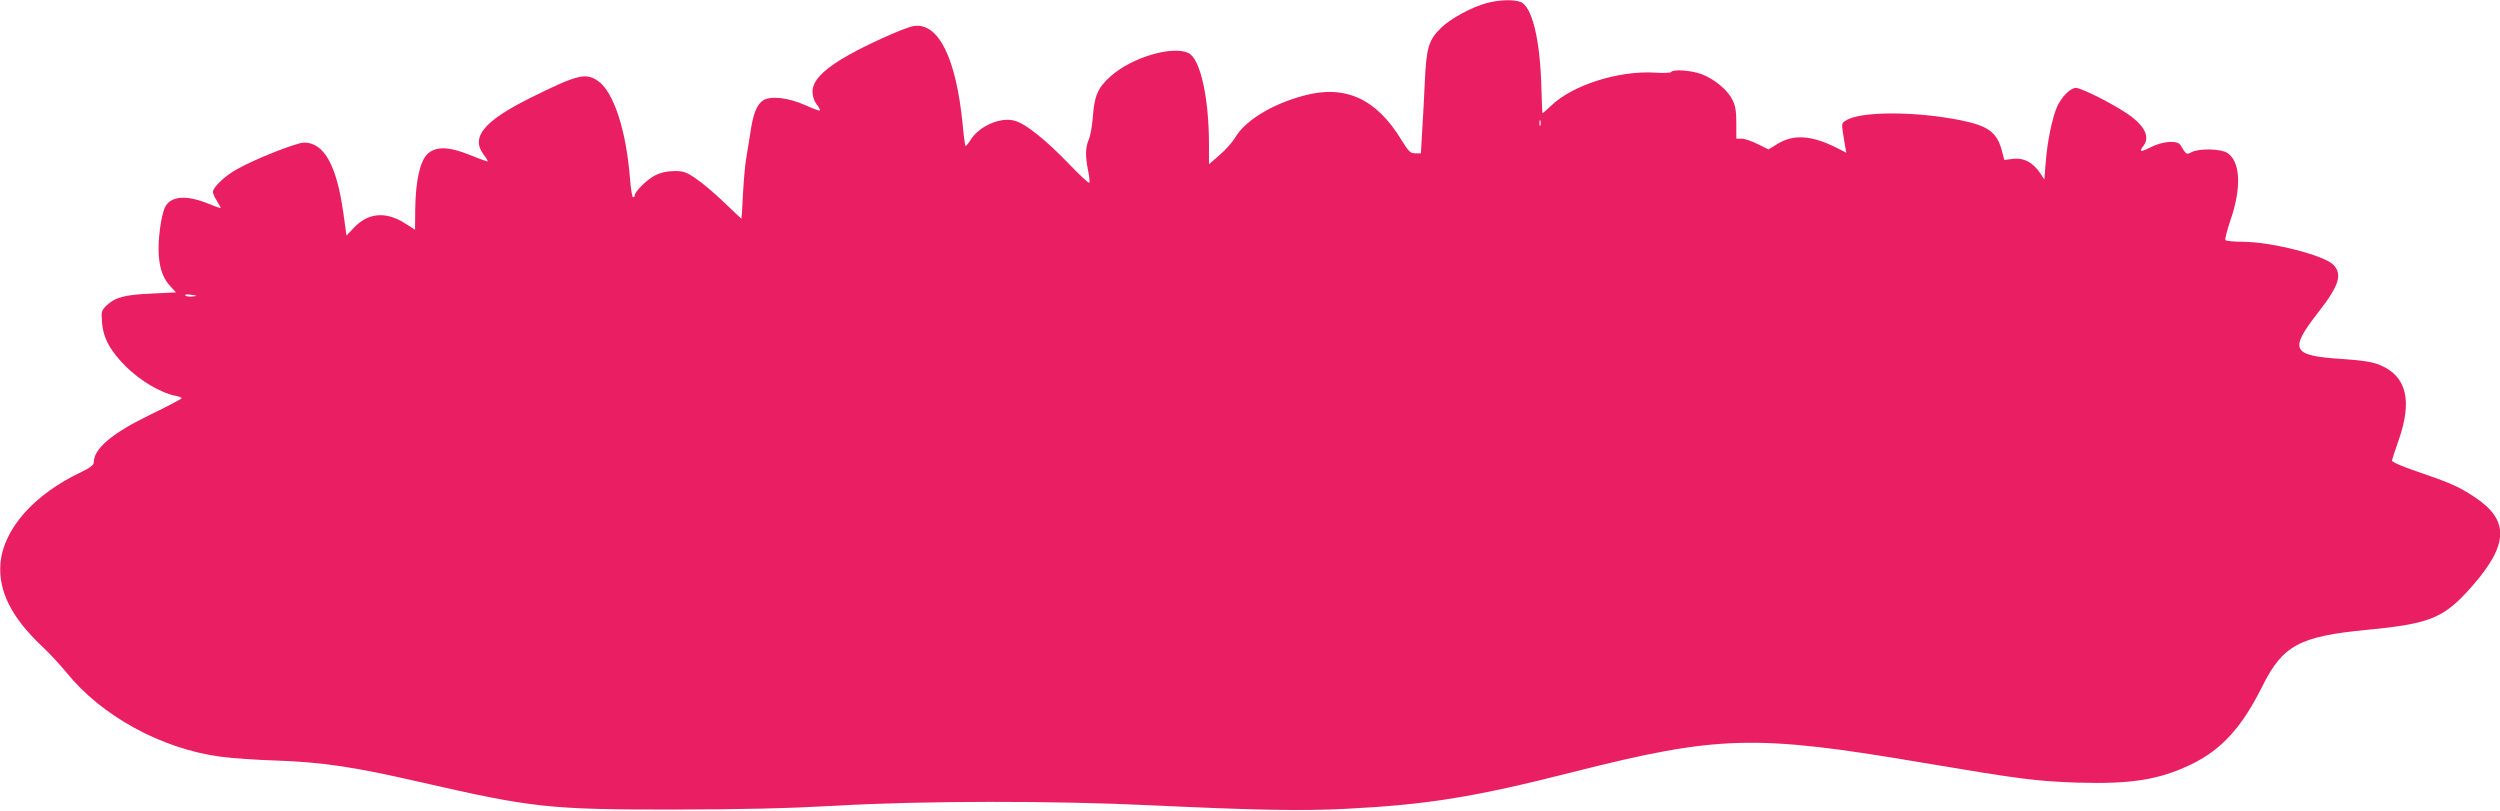
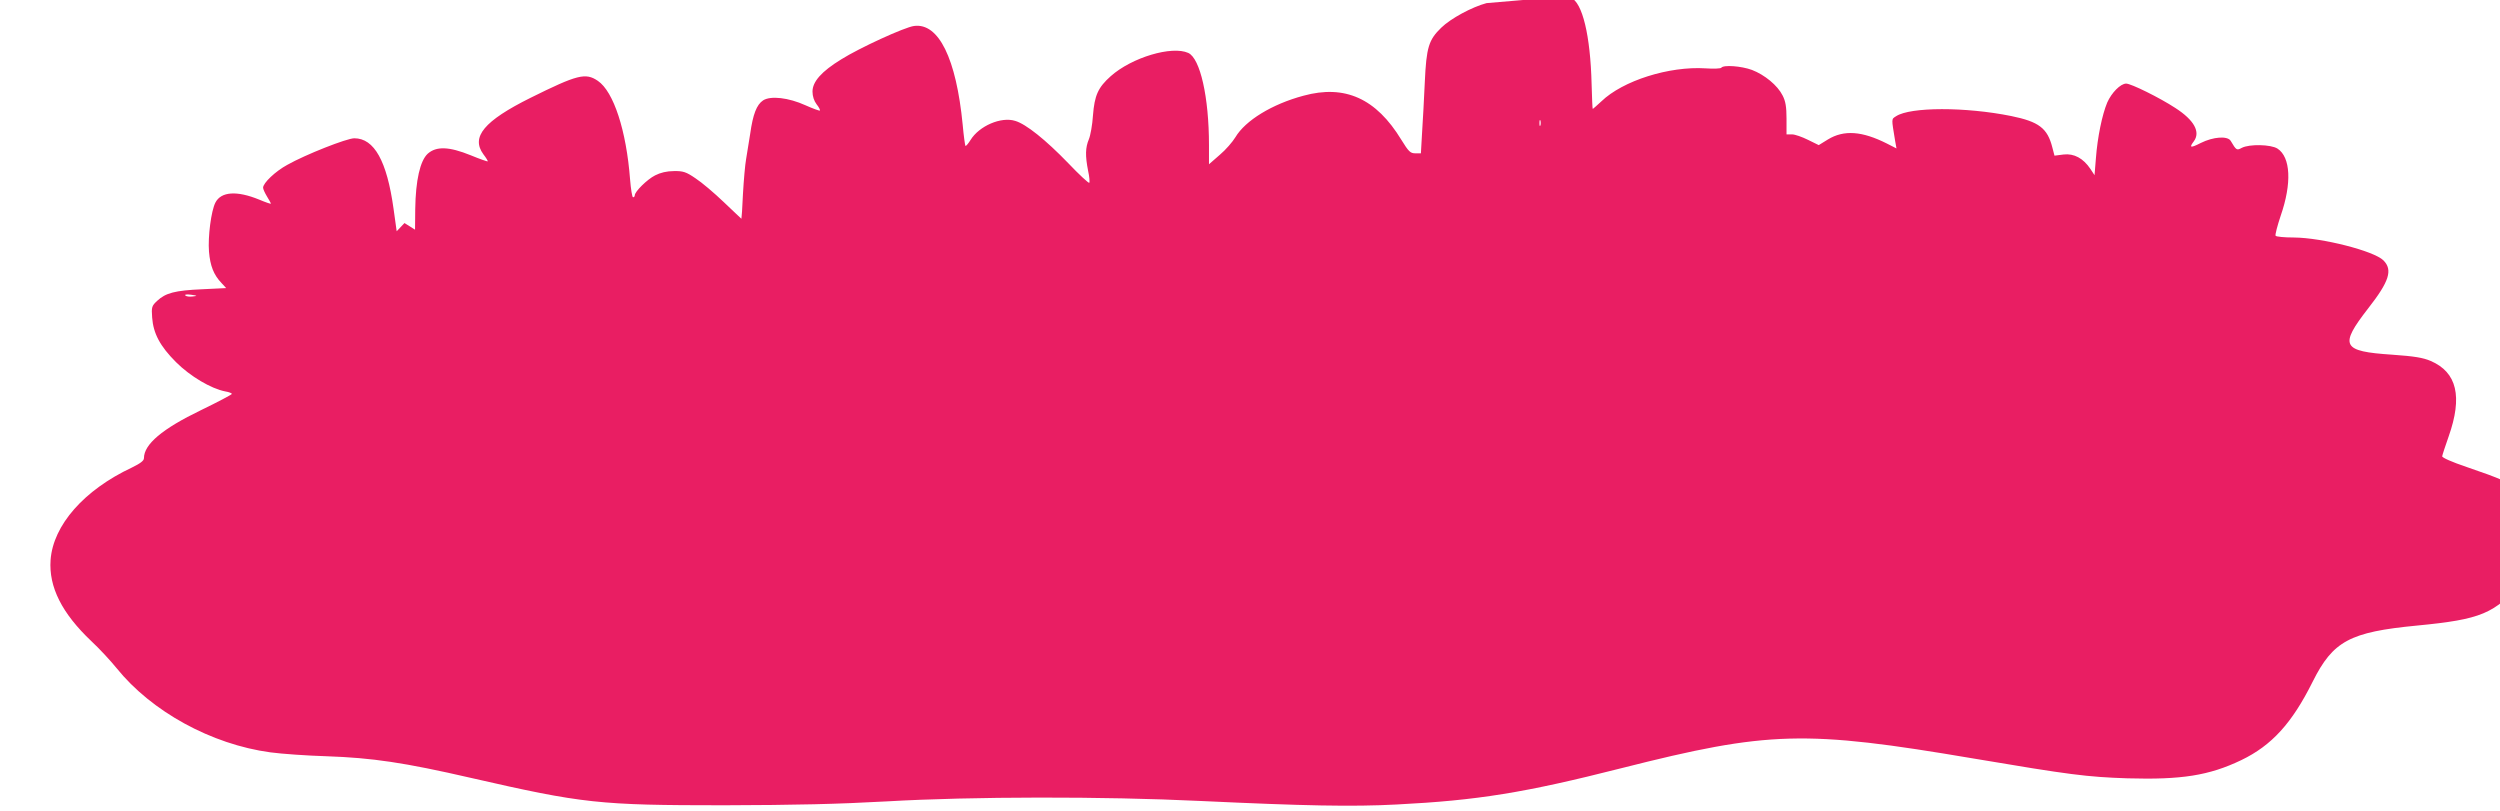
<svg xmlns="http://www.w3.org/2000/svg" version="1.0" width="1280pt" height="415pt" viewBox="0 0 1280 415" preserveAspectRatio="xMidYMid meet">
  <g transform="translate(0,415) scale(0.1,-0.1)" fill="#e91e63" stroke="none">
-     <path d="M7611 4134 c-75 -20 -184 -79 -232 -126 -64 -62 -76 -100 -84 -278 -4 -85 -10 -202 -14 -260 l-6 -105 -29 0 c-25 0 -34 9 -71 69 -129 212 -289 284 -501 226 -161 -43 -298 -127 -349 -213 -14 -23 -49 -64 -80 -90 l-55 -48 0 98 c0 246 -45 444 -106 472 -84 38 -289 -23 -397 -119 -65 -58 -83 -98 -91 -201 -3 -48 -13 -103 -21 -122 -18 -43 -19 -84 -4 -161 7 -31 9 -59 6 -62 -3 -3 -52 42 -108 101 -115 119 -216 200 -271 216 -72 23 -185 -26 -229 -98 -12 -19 -23 -32 -26 -30 -2 3 -9 51 -14 108 -33 340 -123 523 -249 506 -48 -6 -279 -112 -373 -171 -101 -62 -147 -114 -147 -165 0 -24 8 -48 21 -65 12 -15 19 -29 17 -32 -3 -2 -36 10 -74 27 -86 39 -178 50 -217 25 -33 -22 -52 -71 -66 -171 -7 -44 -16 -102 -21 -130 -5 -27 -12 -107 -16 -177 -3 -71 -7 -128 -8 -128 0 0 -41 38 -90 85 -49 47 -114 102 -145 122 -48 33 -64 38 -111 37 -36 0 -69 -8 -96 -22 -40 -20 -104 -83 -104 -102 0 -6 -4 -10 -9 -10 -4 0 -11 41 -15 91 -19 250 -84 450 -165 505 -63 43 -105 32 -345 -87 -237 -118 -306 -200 -241 -289 14 -18 24 -35 22 -36 -1 -2 -41 12 -87 31 -111 45 -176 47 -220 8 -39 -36 -62 -136 -64 -284 l-1 -105 -54 34 c-95 60 -185 53 -257 -22 l-40 -42 -16 115 c-34 245 -99 361 -201 361 -38 0 -249 -83 -343 -136 -61 -33 -124 -93 -124 -117 0 -7 9 -27 20 -45 11 -18 20 -34 20 -37 0 -2 -27 7 -60 21 -115 47 -195 41 -224 -15 -22 -42 -39 -176 -33 -251 6 -73 24 -119 64 -161 l24 -26 -123 -6 c-139 -6 -187 -19 -230 -59 -28 -26 -30 -32 -26 -86 6 -81 40 -146 122 -228 73 -73 180 -136 252 -150 19 -3 34 -9 34 -13 0 -3 -71 -41 -158 -83 -199 -96 -292 -175 -292 -246 0 -13 -19 -27 -62 -48 -245 -115 -403 -295 -416 -473 -10 -138 58 -273 209 -416 41 -38 99 -101 129 -138 179 -222 485 -390 787 -431 59 -8 189 -17 288 -20 233 -8 397 -32 740 -111 572 -131 656 -140 1295 -140 366 1 583 6 835 20 432 25 1109 26 1605 2 534 -25 777 -30 1004 -18 414 21 655 60 1151 186 755 191 938 196 1805 49 491 -83 578 -94 785 -101 277 -8 418 14 583 93 156 75 260 189 366 402 104 208 190 254 533 287 331 32 397 60 544 228 183 210 186 334 12 450 -84 56 -128 75 -298 133 -80 27 -129 49 -128 56 1 7 16 53 33 101 72 204 43 329 -92 387 -40 17 -84 24 -197 32 -258 17 -272 45 -123 237 108 138 127 197 78 246 -48 48 -314 116 -459 117 -48 0 -90 4 -93 9 -3 5 9 51 26 102 58 167 51 300 -16 344 -34 22 -145 24 -183 4 -26 -14 -28 -13 -57 36 -16 26 -89 21 -153 -11 -53 -27 -61 -25 -36 8 36 48 2 109 -94 171 -81 53 -227 125 -252 125 -29 0 -75 -47 -97 -97 -26 -62 -50 -178 -58 -286 l-7 -86 -21 32 c-37 55 -84 80 -137 74 l-47 -6 -11 42 c-25 99 -69 132 -211 161 -233 47 -516 47 -589 -1 -25 -16 -24 -9 -5 -126 l7 -39 -49 25 c-127 64 -220 71 -302 21 l-47 -29 -55 27 c-30 15 -67 28 -82 28 l-28 0 0 80 c0 61 -5 90 -20 119 -26 52 -92 106 -157 131 -54 20 -147 27 -157 11 -3 -4 -39 -6 -80 -3 -187 12 -424 -63 -534 -169 -23 -21 -43 -39 -44 -39 -2 0 -4 58 -6 128 -6 247 -47 419 -107 442 -36 14 -110 11 -174 -6z m276 -626 c-3 -7 -5 -2 -5 12 0 14 2 19 5 13 2 -7 2 -19 0 -25z m-6901 -876 c-16 -2 -32 0 -37 5 -5 5 7 7 29 4 34 -5 35 -6 8 -9z" />
+     <path d="M7611 4134 c-75 -20 -184 -79 -232 -126 -64 -62 -76 -100 -84 -278 -4 -85 -10 -202 -14 -260 l-6 -105 -29 0 c-25 0 -34 9 -71 69 -129 212 -289 284 -501 226 -161 -43 -298 -127 -349 -213 -14 -23 -49 -64 -80 -90 l-55 -48 0 98 c0 246 -45 444 -106 472 -84 38 -289 -23 -397 -119 -65 -58 -83 -98 -91 -201 -3 -48 -13 -103 -21 -122 -18 -43 -19 -84 -4 -161 7 -31 9 -59 6 -62 -3 -3 -52 42 -108 101 -115 119 -216 200 -271 216 -72 23 -185 -26 -229 -98 -12 -19 -23 -32 -26 -30 -2 3 -9 51 -14 108 -33 340 -123 523 -249 506 -48 -6 -279 -112 -373 -171 -101 -62 -147 -114 -147 -165 0 -24 8 -48 21 -65 12 -15 19 -29 17 -32 -3 -2 -36 10 -74 27 -86 39 -178 50 -217 25 -33 -22 -52 -71 -66 -171 -7 -44 -16 -102 -21 -130 -5 -27 -12 -107 -16 -177 -3 -71 -7 -128 -8 -128 0 0 -41 38 -90 85 -49 47 -114 102 -145 122 -48 33 -64 38 -111 37 -36 0 -69 -8 -96 -22 -40 -20 -104 -83 -104 -102 0 -6 -4 -10 -9 -10 -4 0 -11 41 -15 91 -19 250 -84 450 -165 505 -63 43 -105 32 -345 -87 -237 -118 -306 -200 -241 -289 14 -18 24 -35 22 -36 -1 -2 -41 12 -87 31 -111 45 -176 47 -220 8 -39 -36 -62 -136 -64 -284 l-1 -105 -54 34 l-40 -42 -16 115 c-34 245 -99 361 -201 361 -38 0 -249 -83 -343 -136 -61 -33 -124 -93 -124 -117 0 -7 9 -27 20 -45 11 -18 20 -34 20 -37 0 -2 -27 7 -60 21 -115 47 -195 41 -224 -15 -22 -42 -39 -176 -33 -251 6 -73 24 -119 64 -161 l24 -26 -123 -6 c-139 -6 -187 -19 -230 -59 -28 -26 -30 -32 -26 -86 6 -81 40 -146 122 -228 73 -73 180 -136 252 -150 19 -3 34 -9 34 -13 0 -3 -71 -41 -158 -83 -199 -96 -292 -175 -292 -246 0 -13 -19 -27 -62 -48 -245 -115 -403 -295 -416 -473 -10 -138 58 -273 209 -416 41 -38 99 -101 129 -138 179 -222 485 -390 787 -431 59 -8 189 -17 288 -20 233 -8 397 -32 740 -111 572 -131 656 -140 1295 -140 366 1 583 6 835 20 432 25 1109 26 1605 2 534 -25 777 -30 1004 -18 414 21 655 60 1151 186 755 191 938 196 1805 49 491 -83 578 -94 785 -101 277 -8 418 14 583 93 156 75 260 189 366 402 104 208 190 254 533 287 331 32 397 60 544 228 183 210 186 334 12 450 -84 56 -128 75 -298 133 -80 27 -129 49 -128 56 1 7 16 53 33 101 72 204 43 329 -92 387 -40 17 -84 24 -197 32 -258 17 -272 45 -123 237 108 138 127 197 78 246 -48 48 -314 116 -459 117 -48 0 -90 4 -93 9 -3 5 9 51 26 102 58 167 51 300 -16 344 -34 22 -145 24 -183 4 -26 -14 -28 -13 -57 36 -16 26 -89 21 -153 -11 -53 -27 -61 -25 -36 8 36 48 2 109 -94 171 -81 53 -227 125 -252 125 -29 0 -75 -47 -97 -97 -26 -62 -50 -178 -58 -286 l-7 -86 -21 32 c-37 55 -84 80 -137 74 l-47 -6 -11 42 c-25 99 -69 132 -211 161 -233 47 -516 47 -589 -1 -25 -16 -24 -9 -5 -126 l7 -39 -49 25 c-127 64 -220 71 -302 21 l-47 -29 -55 27 c-30 15 -67 28 -82 28 l-28 0 0 80 c0 61 -5 90 -20 119 -26 52 -92 106 -157 131 -54 20 -147 27 -157 11 -3 -4 -39 -6 -80 -3 -187 12 -424 -63 -534 -169 -23 -21 -43 -39 -44 -39 -2 0 -4 58 -6 128 -6 247 -47 419 -107 442 -36 14 -110 11 -174 -6z m276 -626 c-3 -7 -5 -2 -5 12 0 14 2 19 5 13 2 -7 2 -19 0 -25z m-6901 -876 c-16 -2 -32 0 -37 5 -5 5 7 7 29 4 34 -5 35 -6 8 -9z" />
  </g>
</svg>